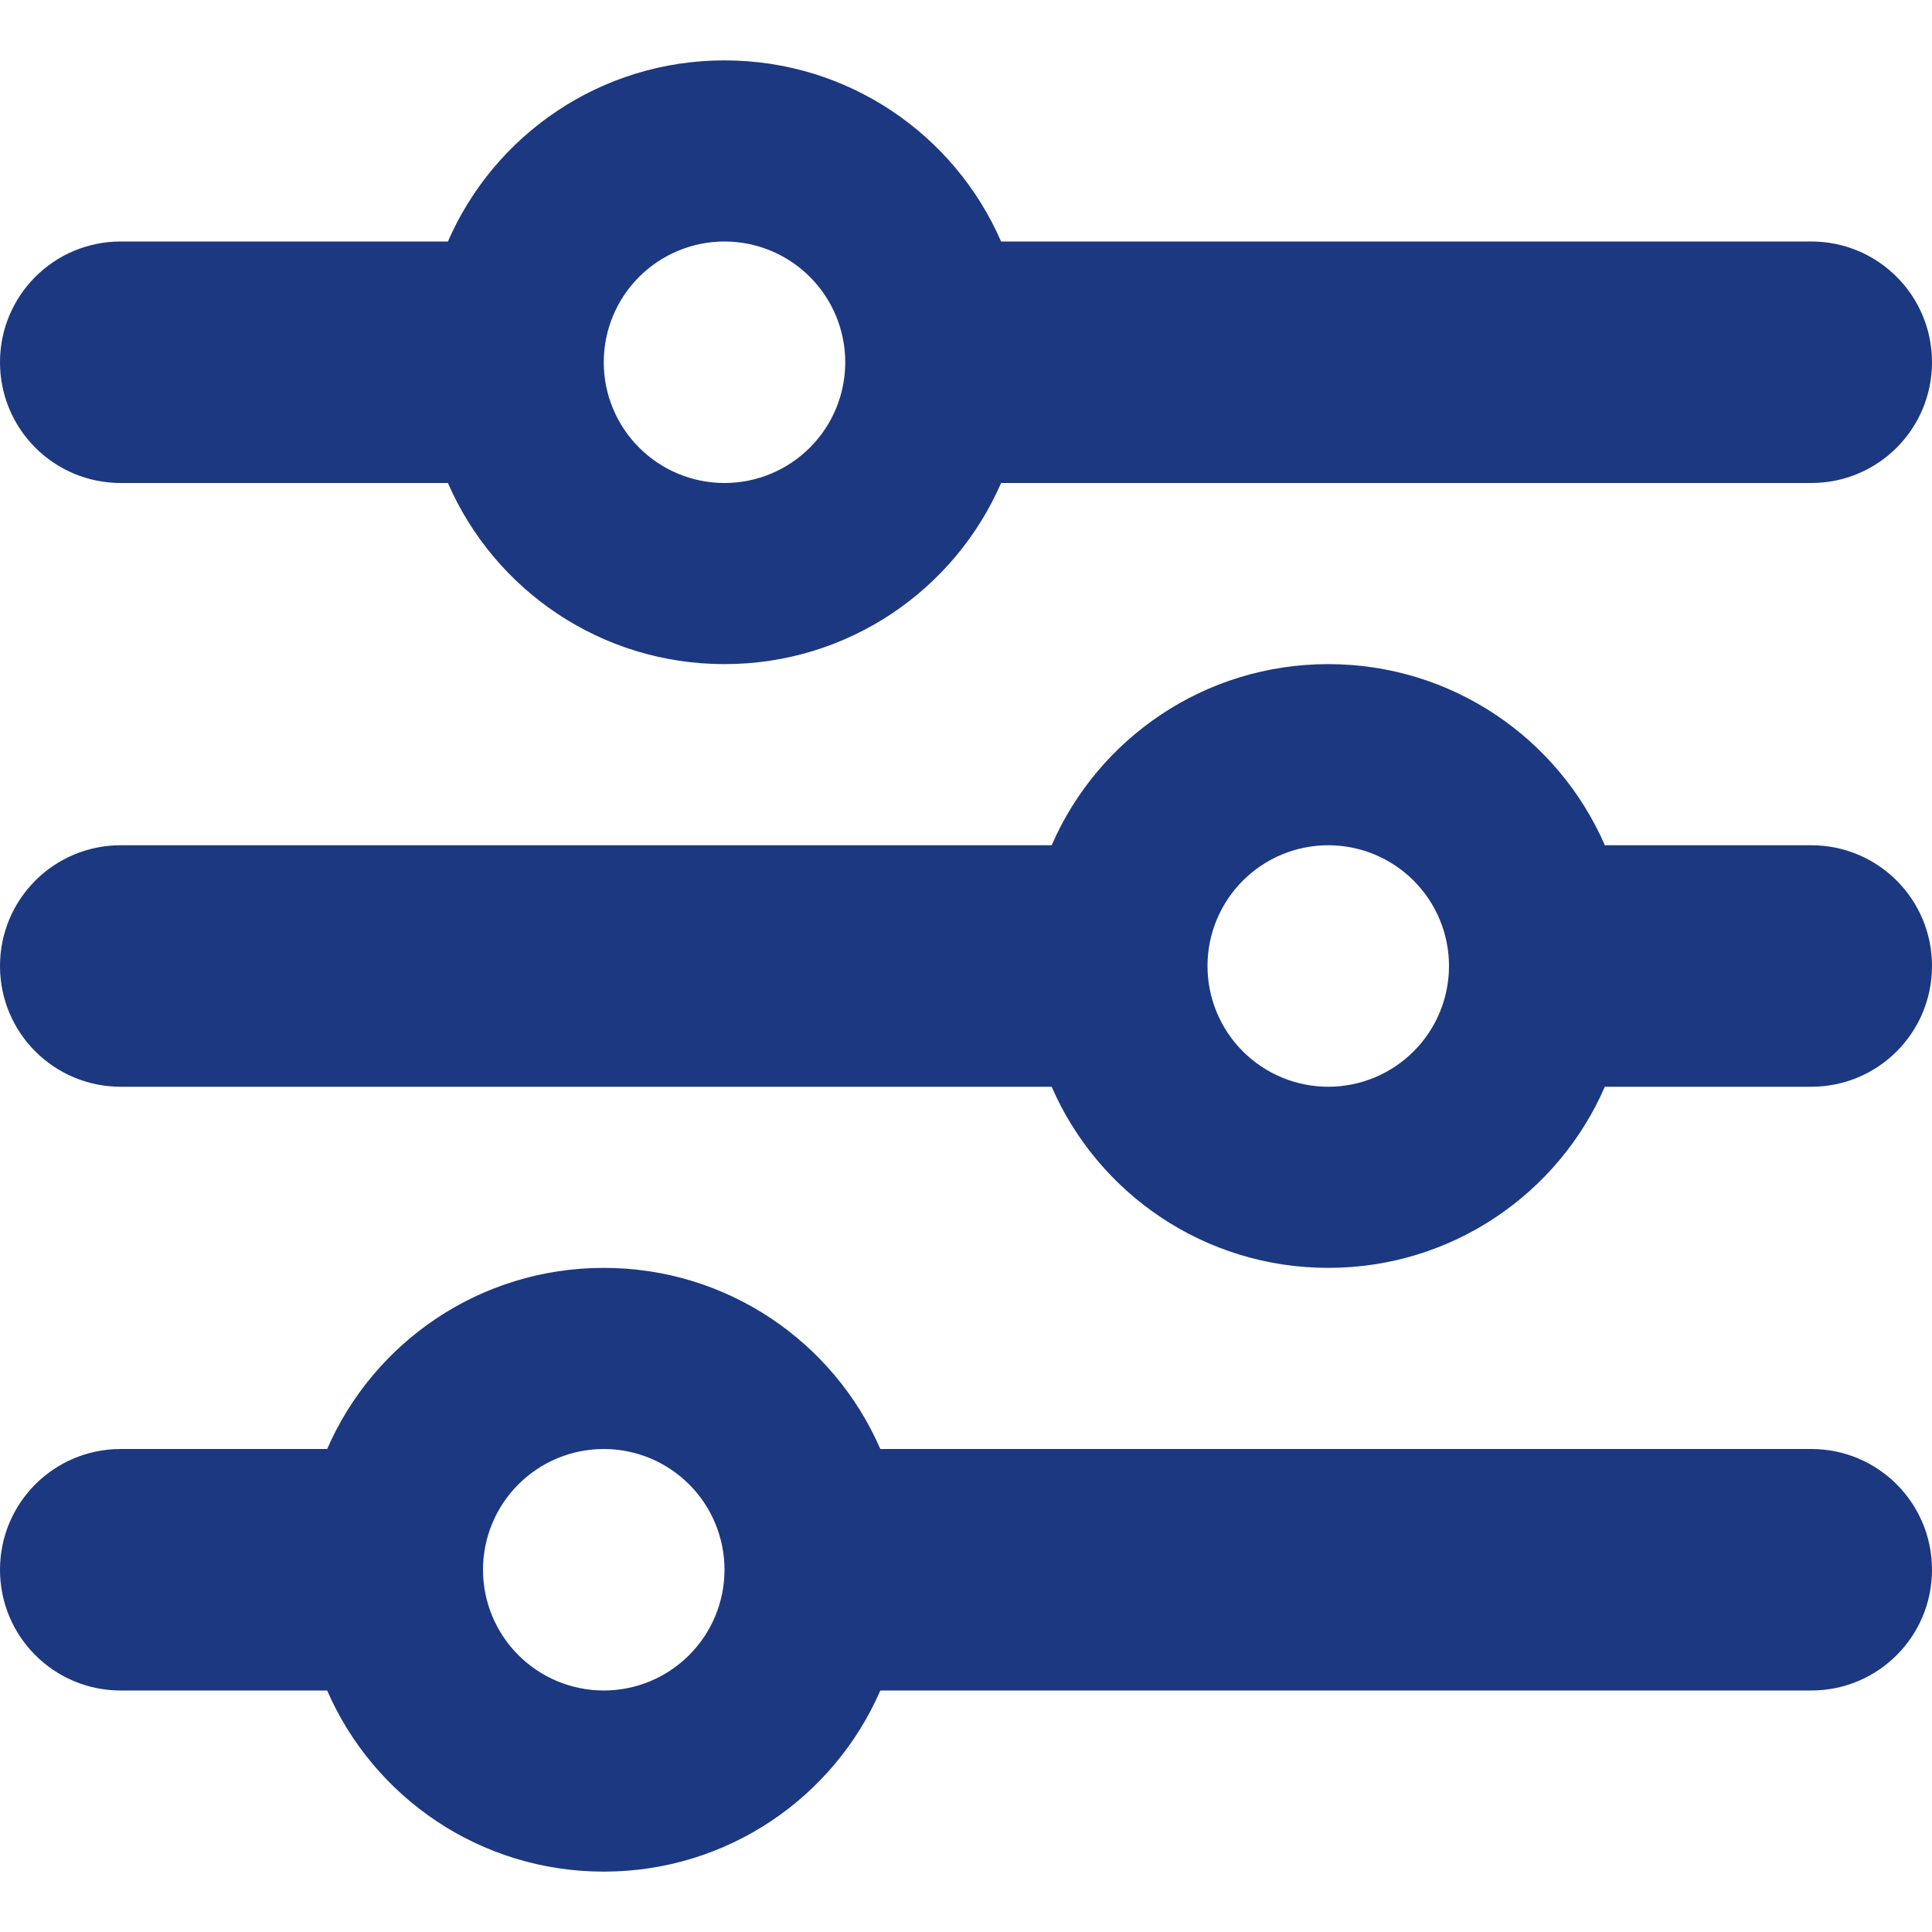
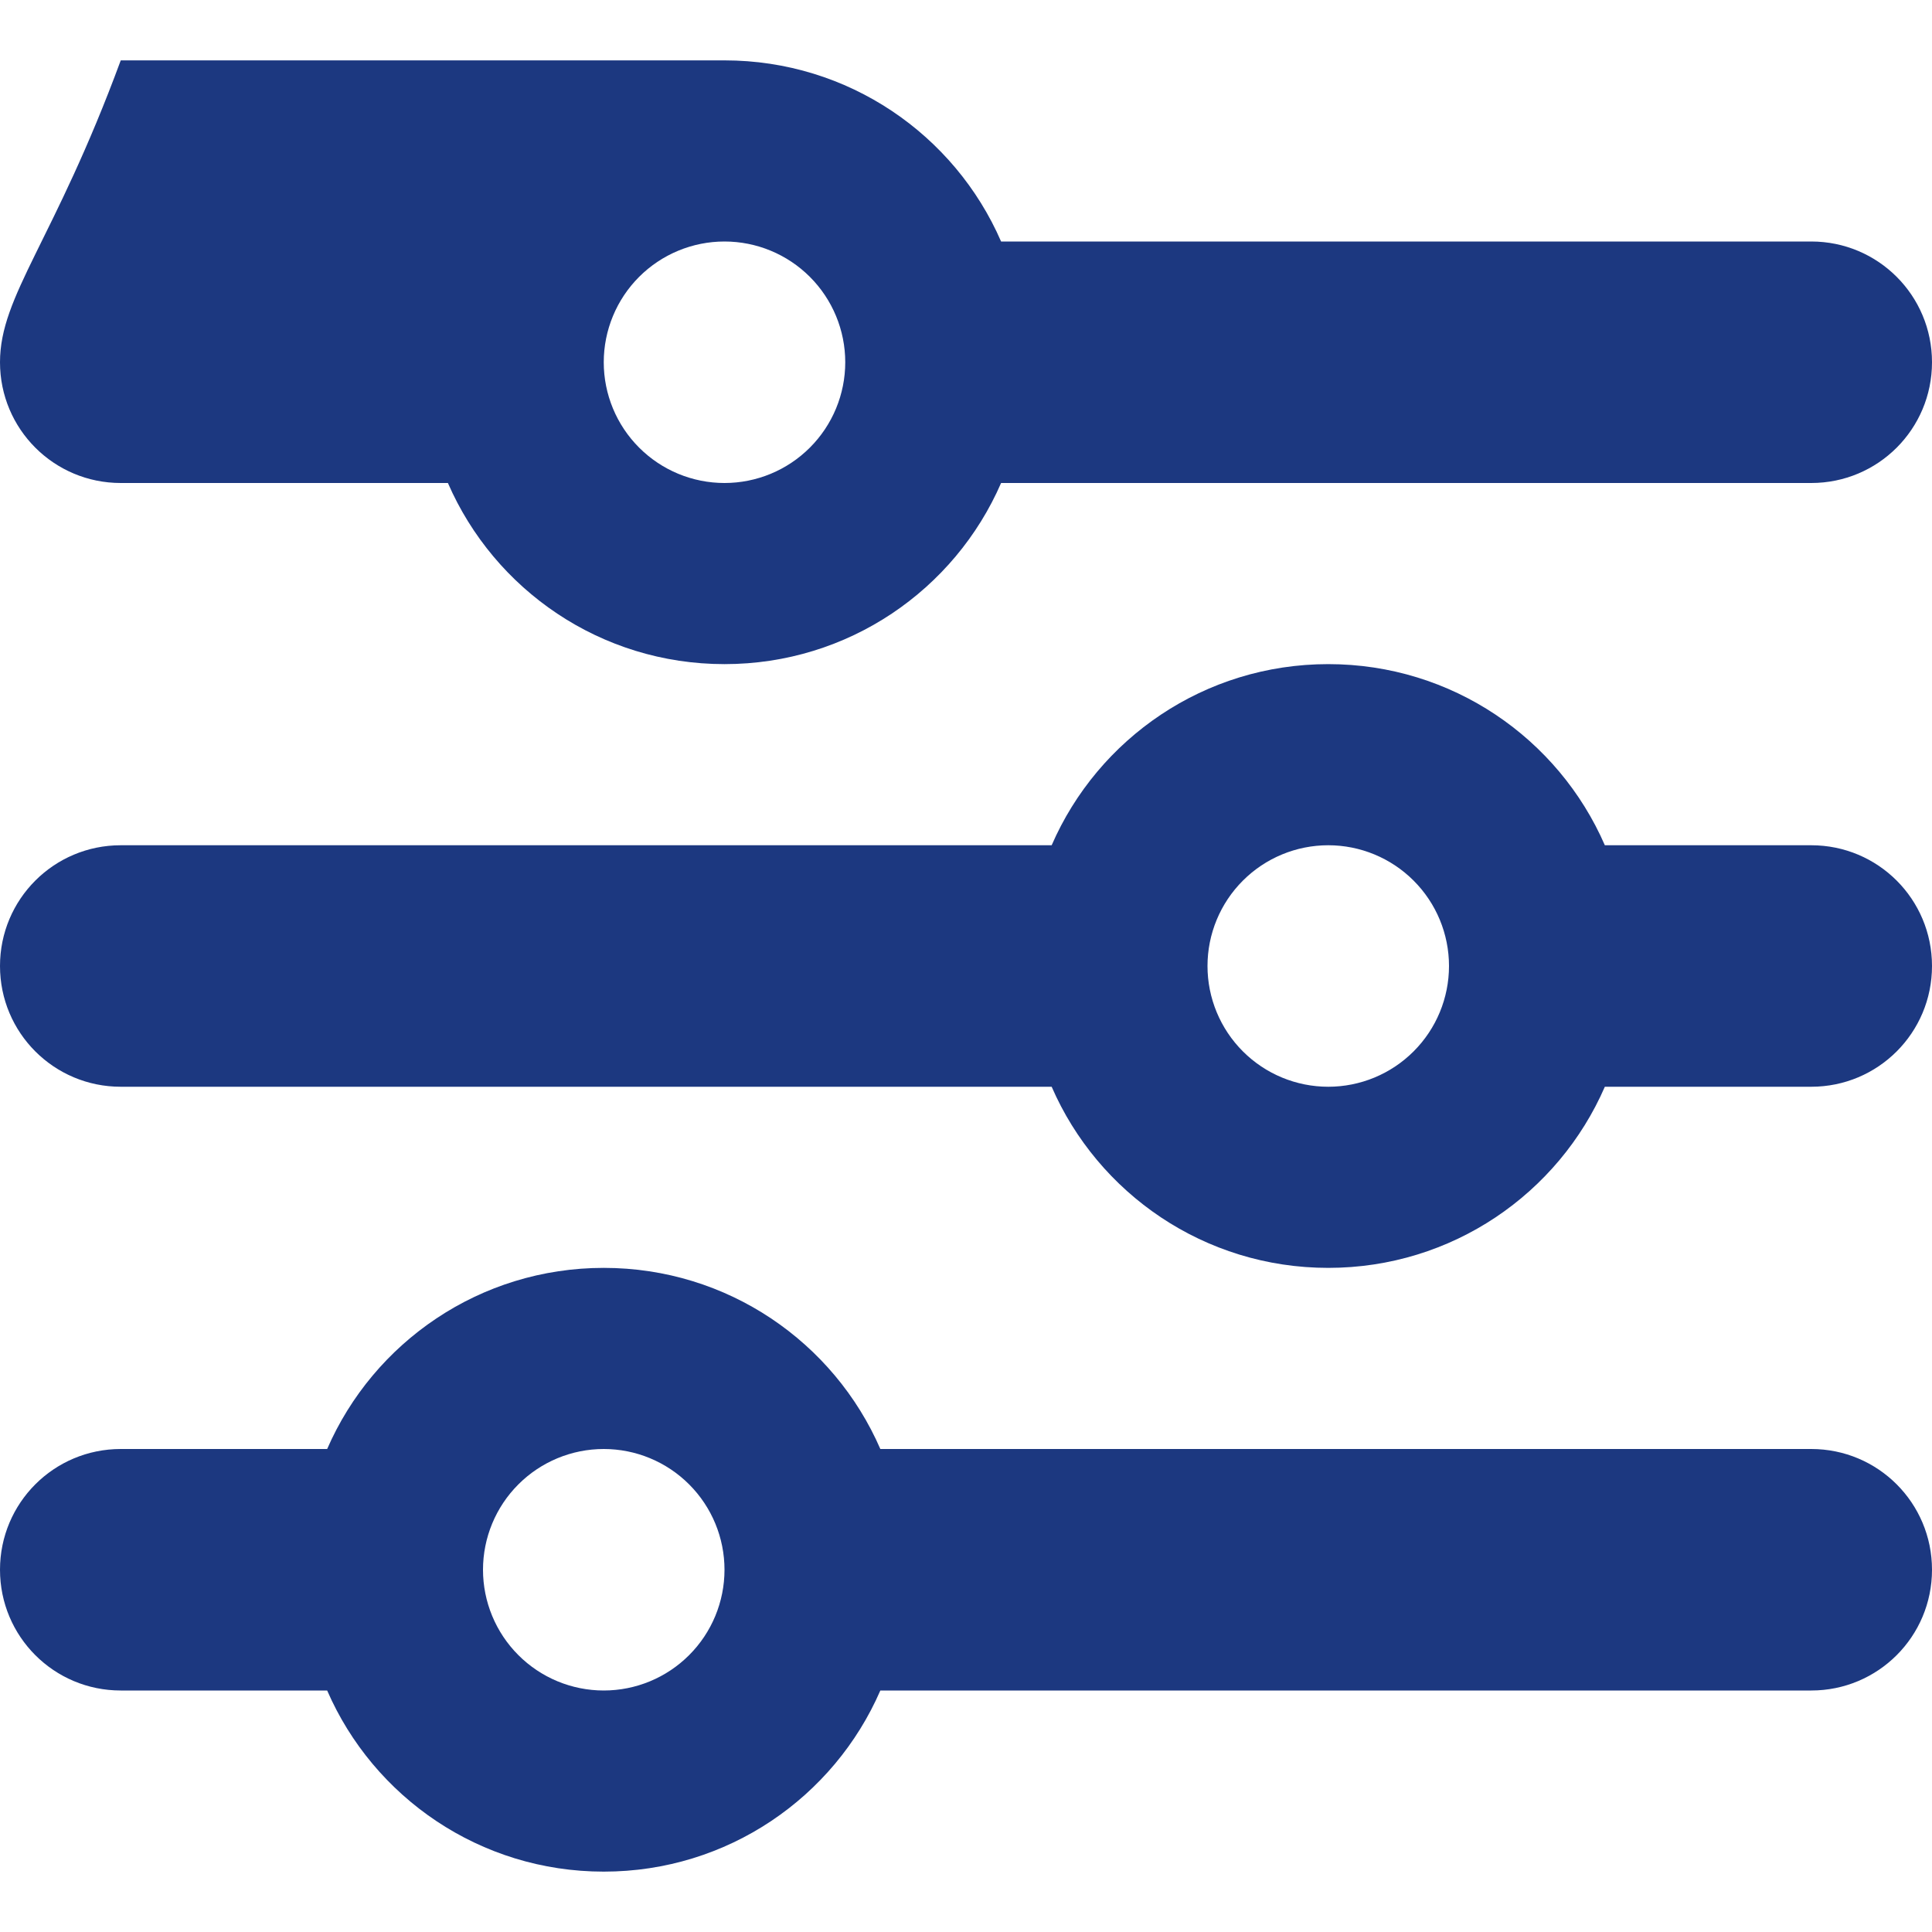
<svg xmlns="http://www.w3.org/2000/svg" width="80" height="80" viewBox="0 0 80 80" fill="none">
-   <path d="M0 65C0 67.766 2.234 70 5 70H13.547C15.469 74.422 19.875 77.5 25 77.5C30.125 77.5 34.531 74.422 36.453 70H75C77.766 70 80 67.766 80 65C80 62.234 77.766 60 75 60H36.453C34.531 55.578 30.125 52.5 25 52.5C19.875 52.5 15.469 55.578 13.547 60H5C2.234 60 0 62.234 0 65ZM20 65C20 63.674 20.527 62.402 21.465 61.465C22.402 60.527 23.674 60 25 60C26.326 60 27.598 60.527 28.535 61.465C29.473 62.402 30 63.674 30 65C30 66.326 29.473 67.598 28.535 68.535C27.598 69.473 26.326 70 25 70C23.674 70 22.402 69.473 21.465 68.535C20.527 67.598 20 66.326 20 65ZM50 40C50 38.674 50.527 37.402 51.465 36.465C52.402 35.527 53.674 35 55 35C56.326 35 57.598 35.527 58.535 36.465C59.473 37.402 60 38.674 60 40C60 41.326 59.473 42.598 58.535 43.535C57.598 44.473 56.326 45 55 45C53.674 45 52.402 44.473 51.465 43.535C50.527 42.598 50 41.326 50 40ZM55 27.5C49.875 27.5 45.469 30.578 43.547 35H5C2.234 35 0 37.234 0 40C0 42.766 2.234 45 5 45H43.547C45.469 49.422 49.875 52.5 55 52.5C60.125 52.5 64.531 49.422 66.453 45H75C77.766 45 80 42.766 80 40C80 37.234 77.766 35 75 35H66.453C64.531 30.578 60.125 27.5 55 27.5ZM30 20C28.674 20 27.402 19.473 26.465 18.535C25.527 17.598 25 16.326 25 15C25 13.674 25.527 12.402 26.465 11.464C27.402 10.527 28.674 10 30 10C31.326 10 32.598 10.527 33.535 11.464C34.473 12.402 35 13.674 35 15C35 16.326 34.473 17.598 33.535 18.535C32.598 19.473 31.326 20 30 20ZM41.453 10C39.531 5.578 35.125 2.5 30 2.5C24.875 2.5 20.469 5.578 18.547 10H5C2.234 10 0 12.234 0 15C0 17.766 2.234 20 5 20H18.547C20.469 24.422 24.875 27.5 30 27.5C35.125 27.5 39.531 24.422 41.453 20H75C77.766 20 80 17.766 80 15C80 12.234 77.766 10 75 10H41.453Z" fill="#1C3880" />
+   <path d="M0 65C0 67.766 2.234 70 5 70H13.547C15.469 74.422 19.875 77.5 25 77.5C30.125 77.5 34.531 74.422 36.453 70H75C77.766 70 80 67.766 80 65C80 62.234 77.766 60 75 60H36.453C34.531 55.578 30.125 52.5 25 52.5C19.875 52.5 15.469 55.578 13.547 60H5C2.234 60 0 62.234 0 65ZM20 65C20 63.674 20.527 62.402 21.465 61.465C22.402 60.527 23.674 60 25 60C26.326 60 27.598 60.527 28.535 61.465C29.473 62.402 30 63.674 30 65C30 66.326 29.473 67.598 28.535 68.535C27.598 69.473 26.326 70 25 70C23.674 70 22.402 69.473 21.465 68.535C20.527 67.598 20 66.326 20 65ZM50 40C50 38.674 50.527 37.402 51.465 36.465C52.402 35.527 53.674 35 55 35C56.326 35 57.598 35.527 58.535 36.465C59.473 37.402 60 38.674 60 40C60 41.326 59.473 42.598 58.535 43.535C57.598 44.473 56.326 45 55 45C53.674 45 52.402 44.473 51.465 43.535C50.527 42.598 50 41.326 50 40ZM55 27.5C49.875 27.5 45.469 30.578 43.547 35H5C2.234 35 0 37.234 0 40C0 42.766 2.234 45 5 45H43.547C45.469 49.422 49.875 52.5 55 52.5C60.125 52.5 64.531 49.422 66.453 45H75C77.766 45 80 42.766 80 40C80 37.234 77.766 35 75 35H66.453C64.531 30.578 60.125 27.5 55 27.5ZM30 20C28.674 20 27.402 19.473 26.465 18.535C25.527 17.598 25 16.326 25 15C25 13.674 25.527 12.402 26.465 11.464C27.402 10.527 28.674 10 30 10C31.326 10 32.598 10.527 33.535 11.464C34.473 12.402 35 13.674 35 15C35 16.326 34.473 17.598 33.535 18.535C32.598 19.473 31.326 20 30 20ZM41.453 10C39.531 5.578 35.125 2.5 30 2.5H5C2.234 10 0 12.234 0 15C0 17.766 2.234 20 5 20H18.547C20.469 24.422 24.875 27.5 30 27.5C35.125 27.5 39.531 24.422 41.453 20H75C77.766 20 80 17.766 80 15C80 12.234 77.766 10 75 10H41.453Z" fill="#1C3880" />
</svg>